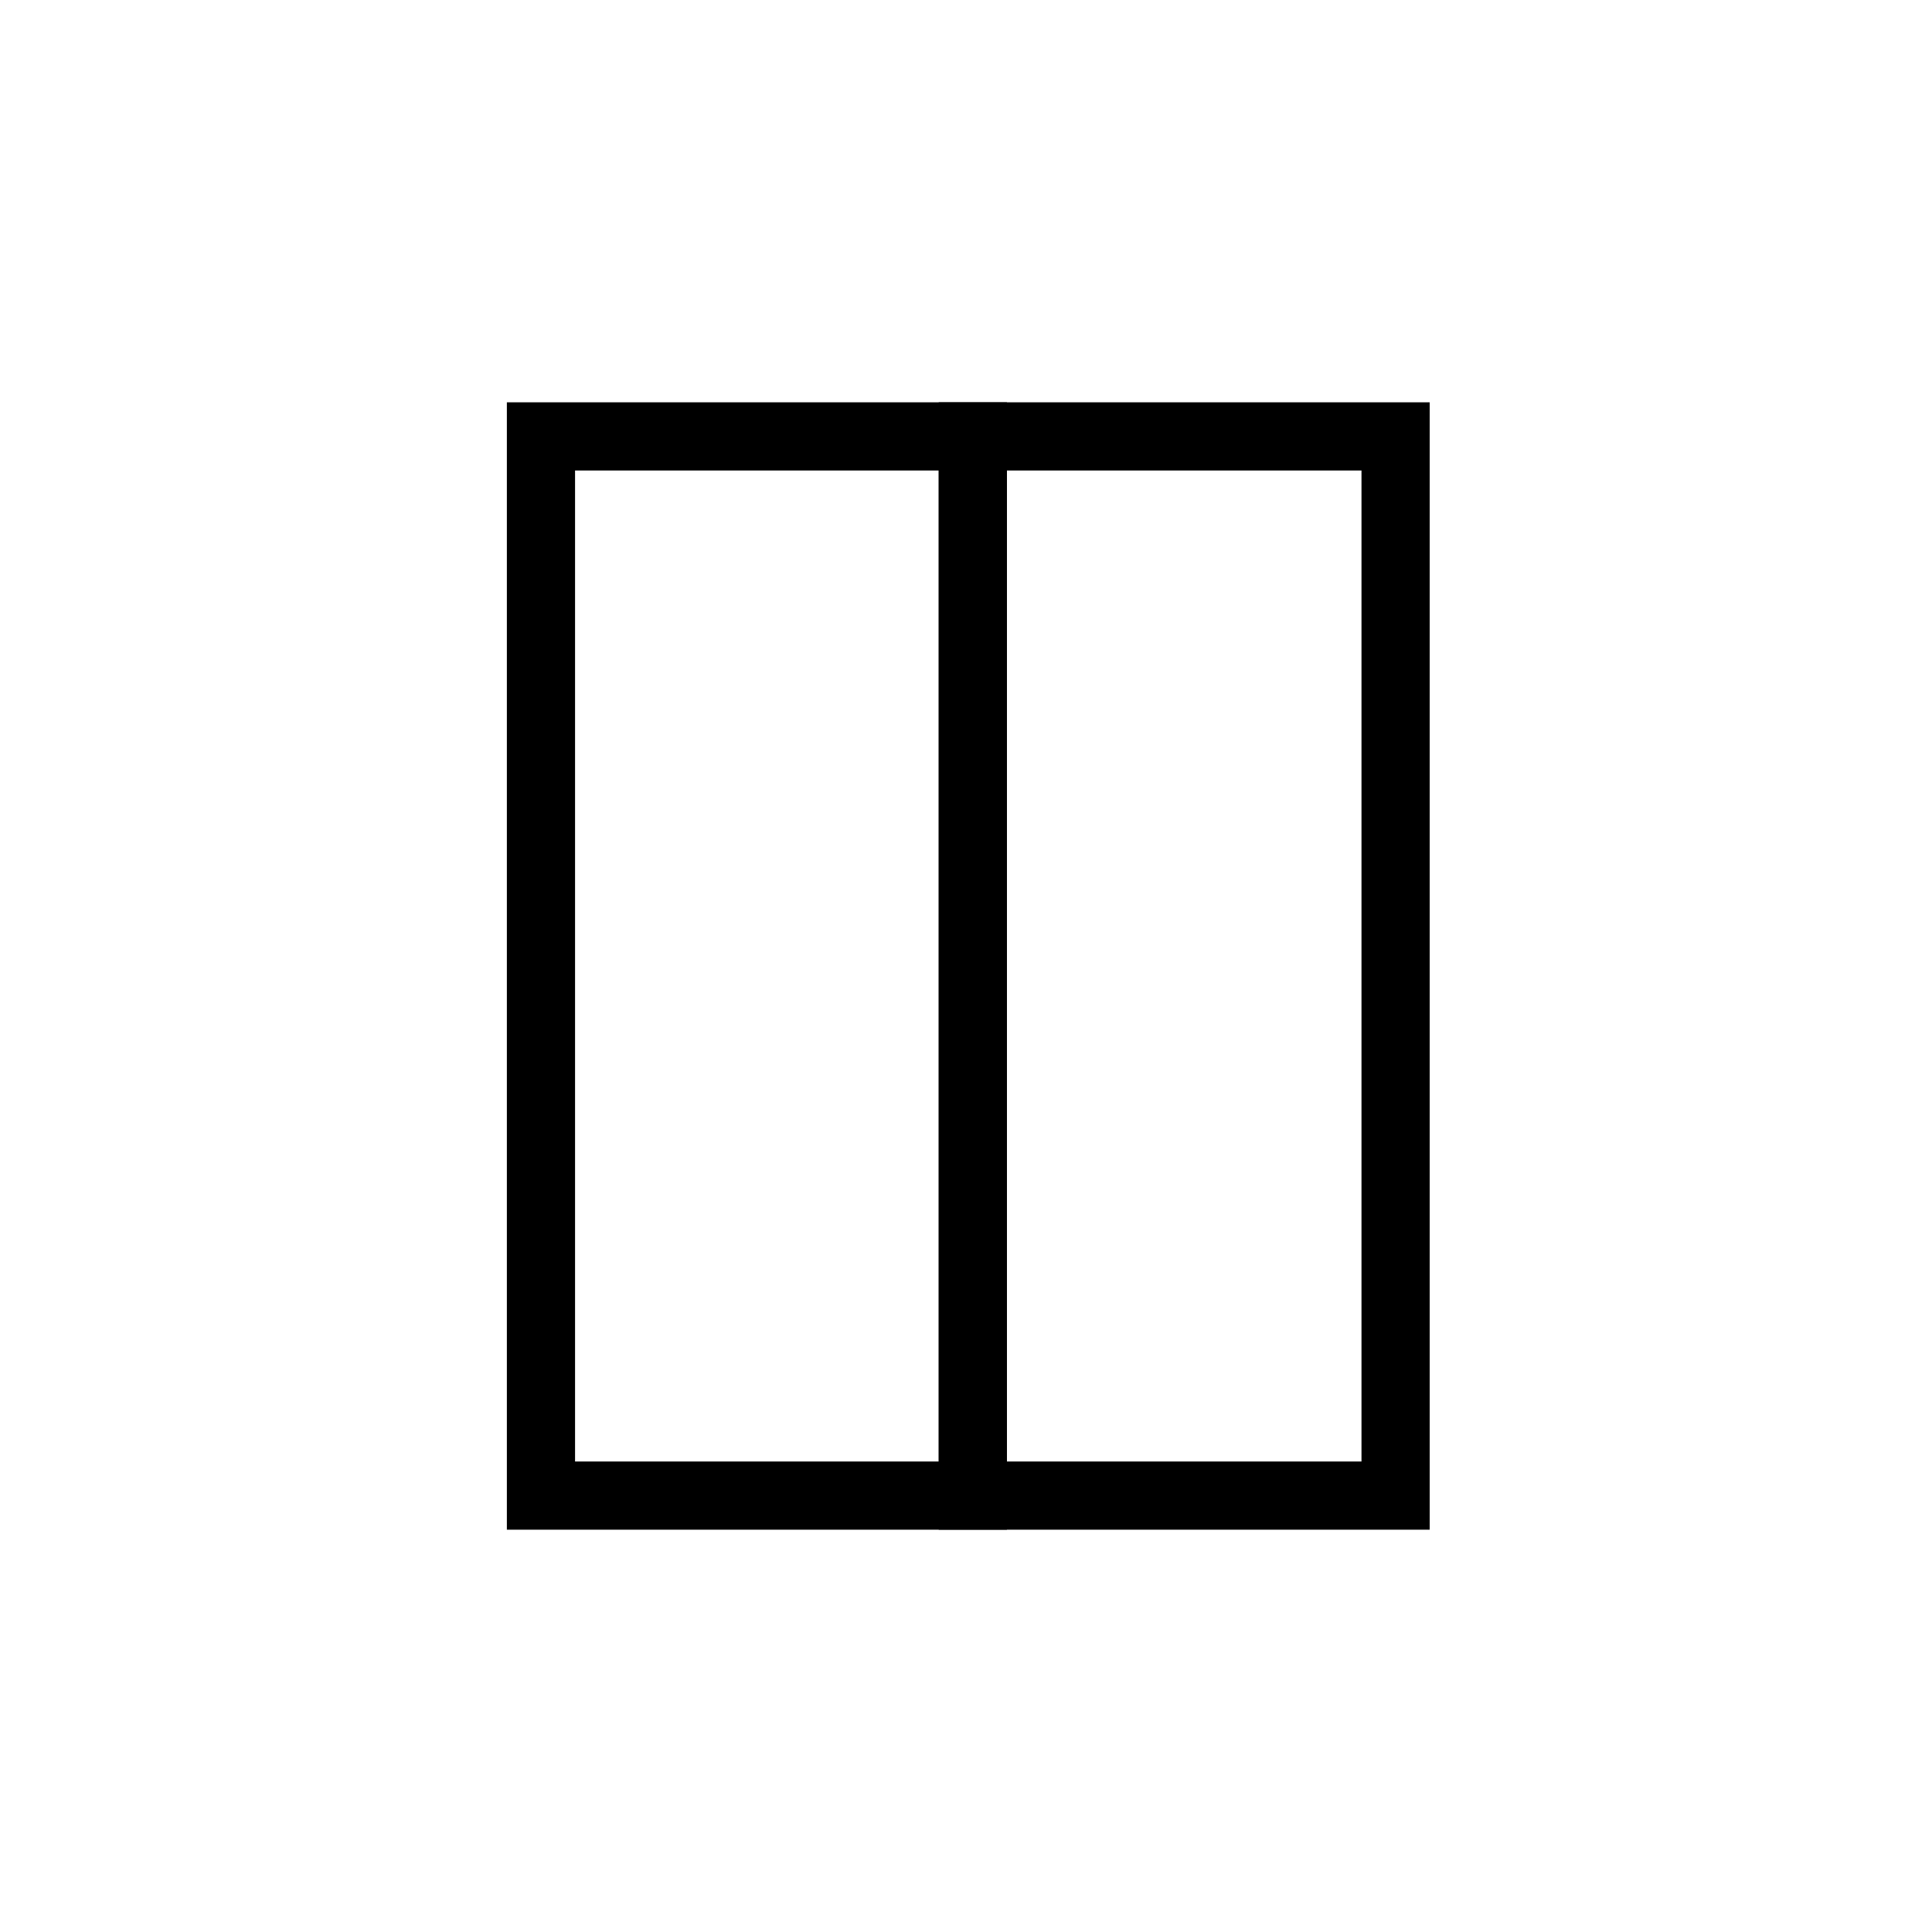
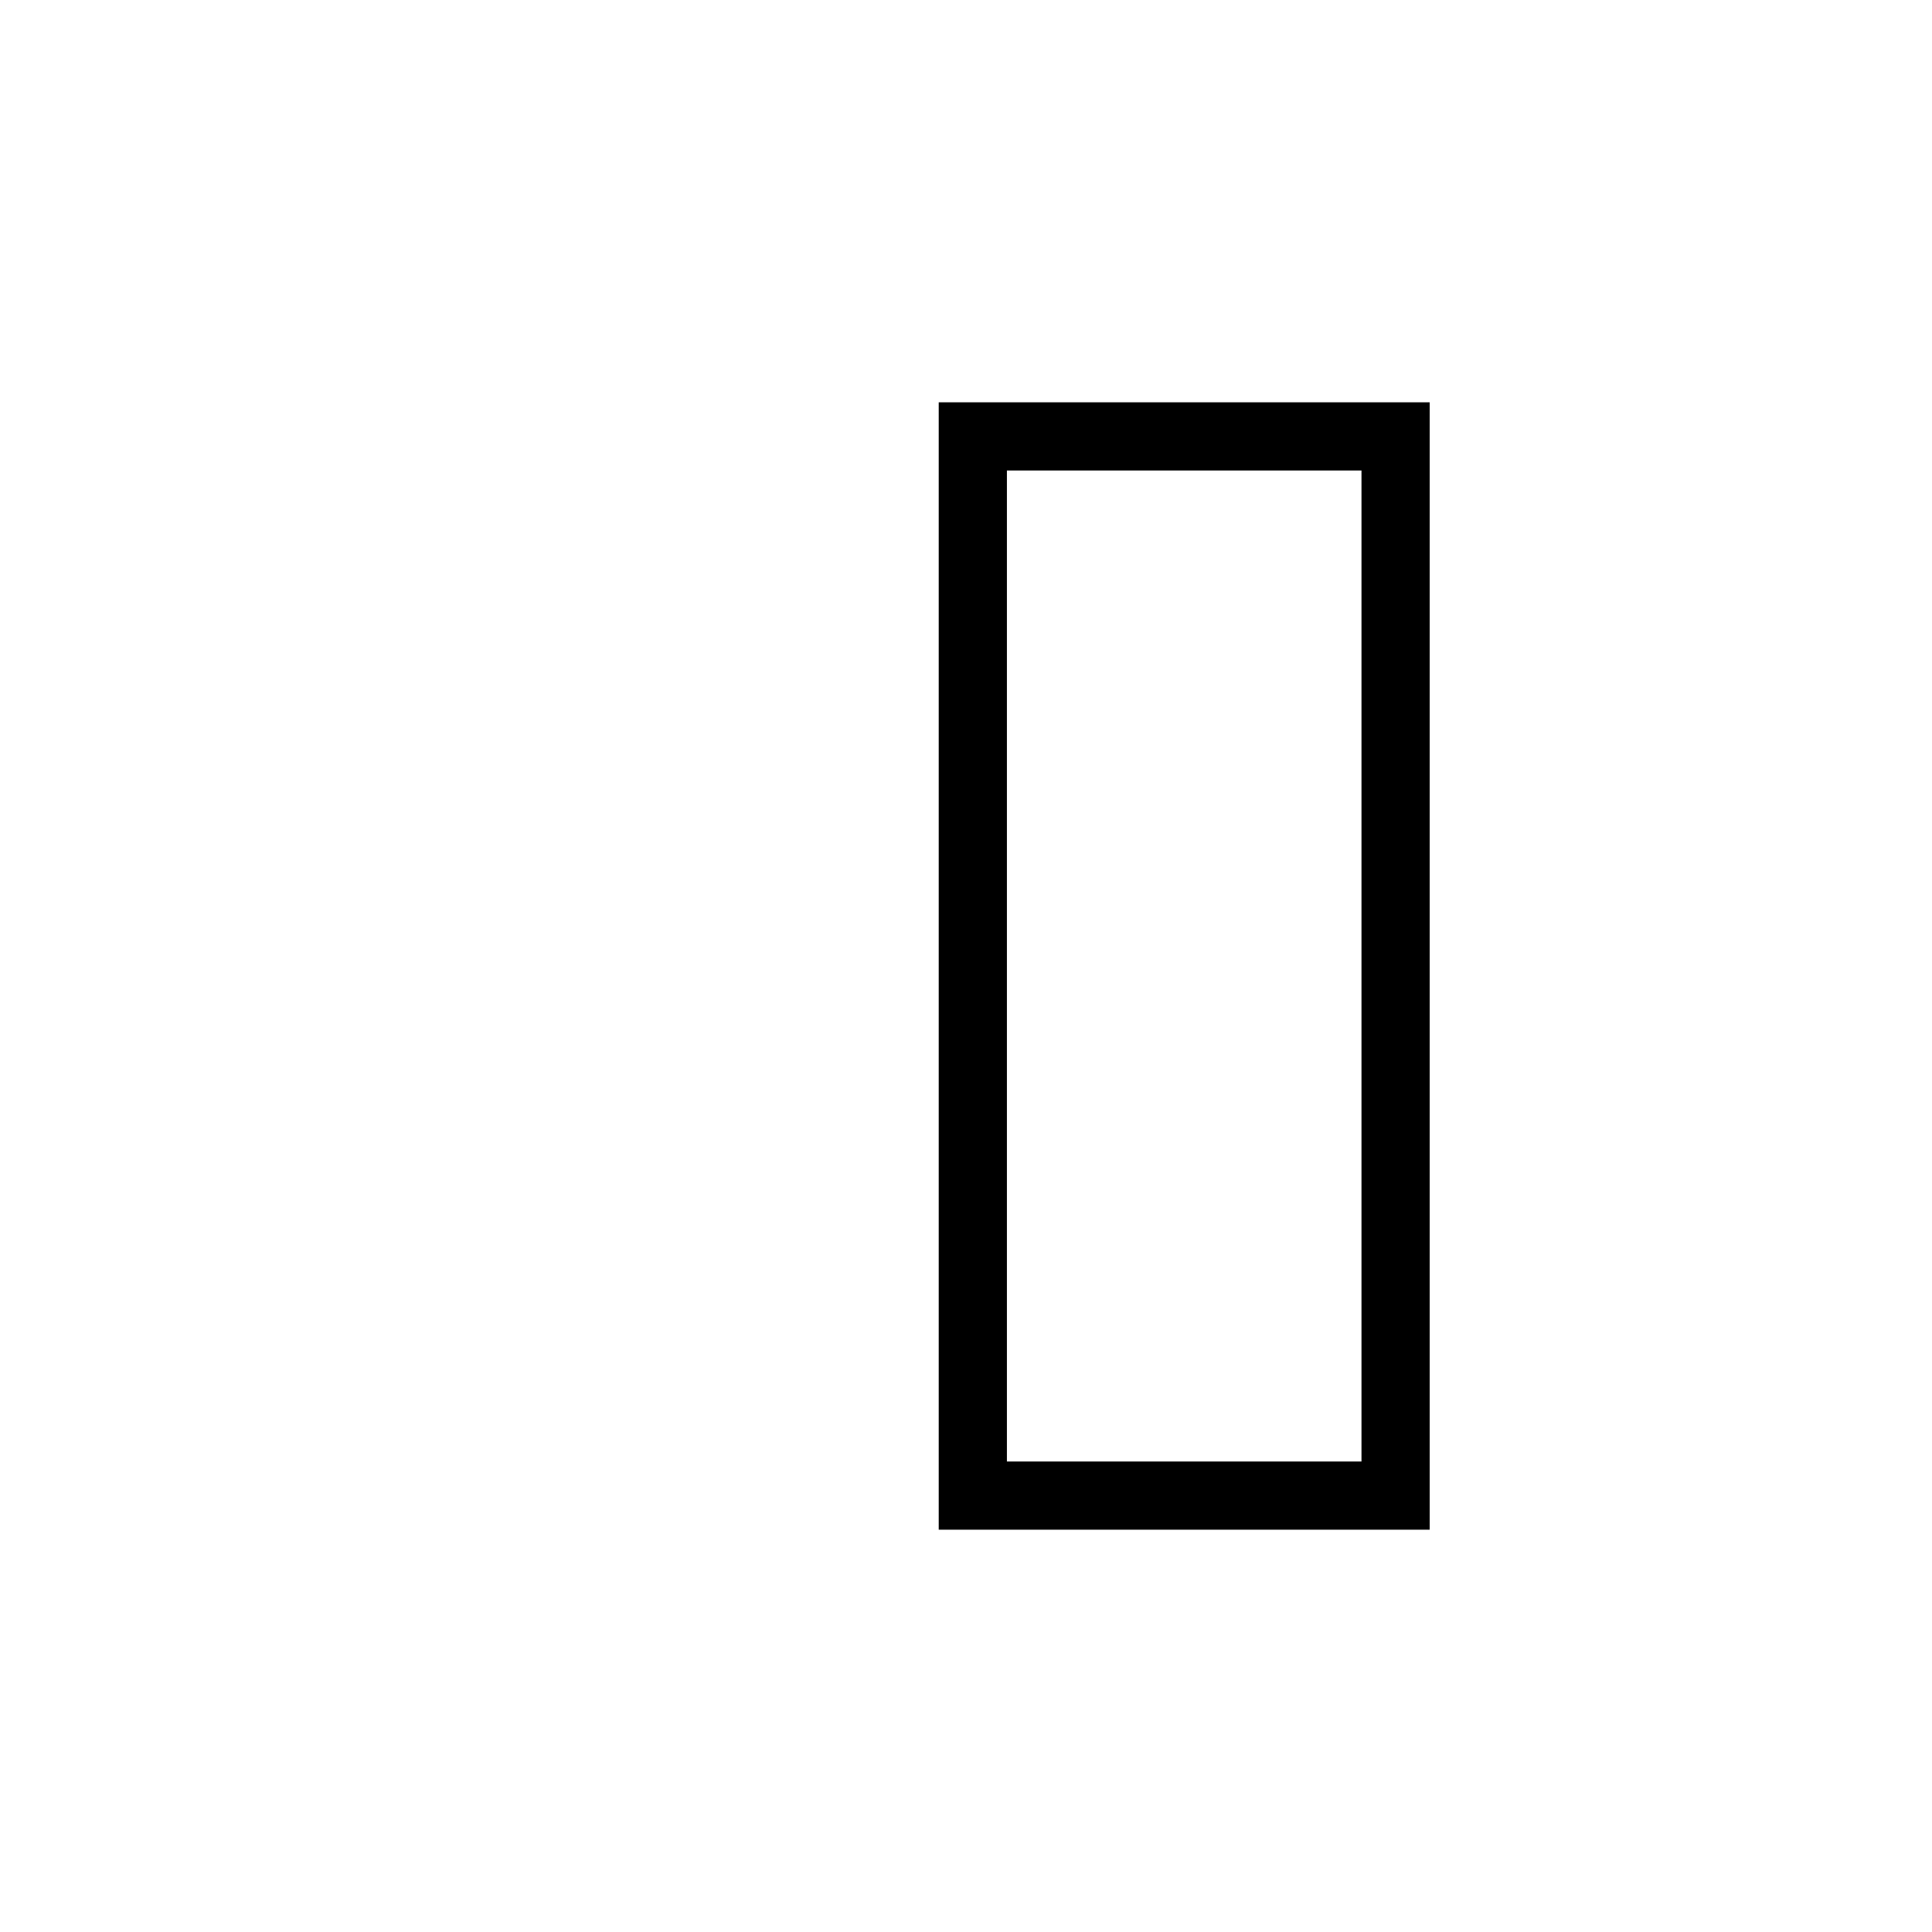
<svg xmlns="http://www.w3.org/2000/svg" version="1.1" id="Ebene_1" x="0px" y="0px" viewBox="0 0 42.5 42.5" style="enable-background:new 0 0 42.5 42.5;" xml:space="preserve">
  <style type="text/css">
	.st0{fill:none;stroke:#000000;stroke-width:1.5;}
</style>
  <g>
    <polygon class="st0" points="21.4,9.6 30.7,9.6 30.7,32.9 21.4,32.9  " />
-     <polygon class="st0" points="11.9,9.6 11.9,32.9 21.4,32.9 21.4,9.6  " />
  </g>
</svg>